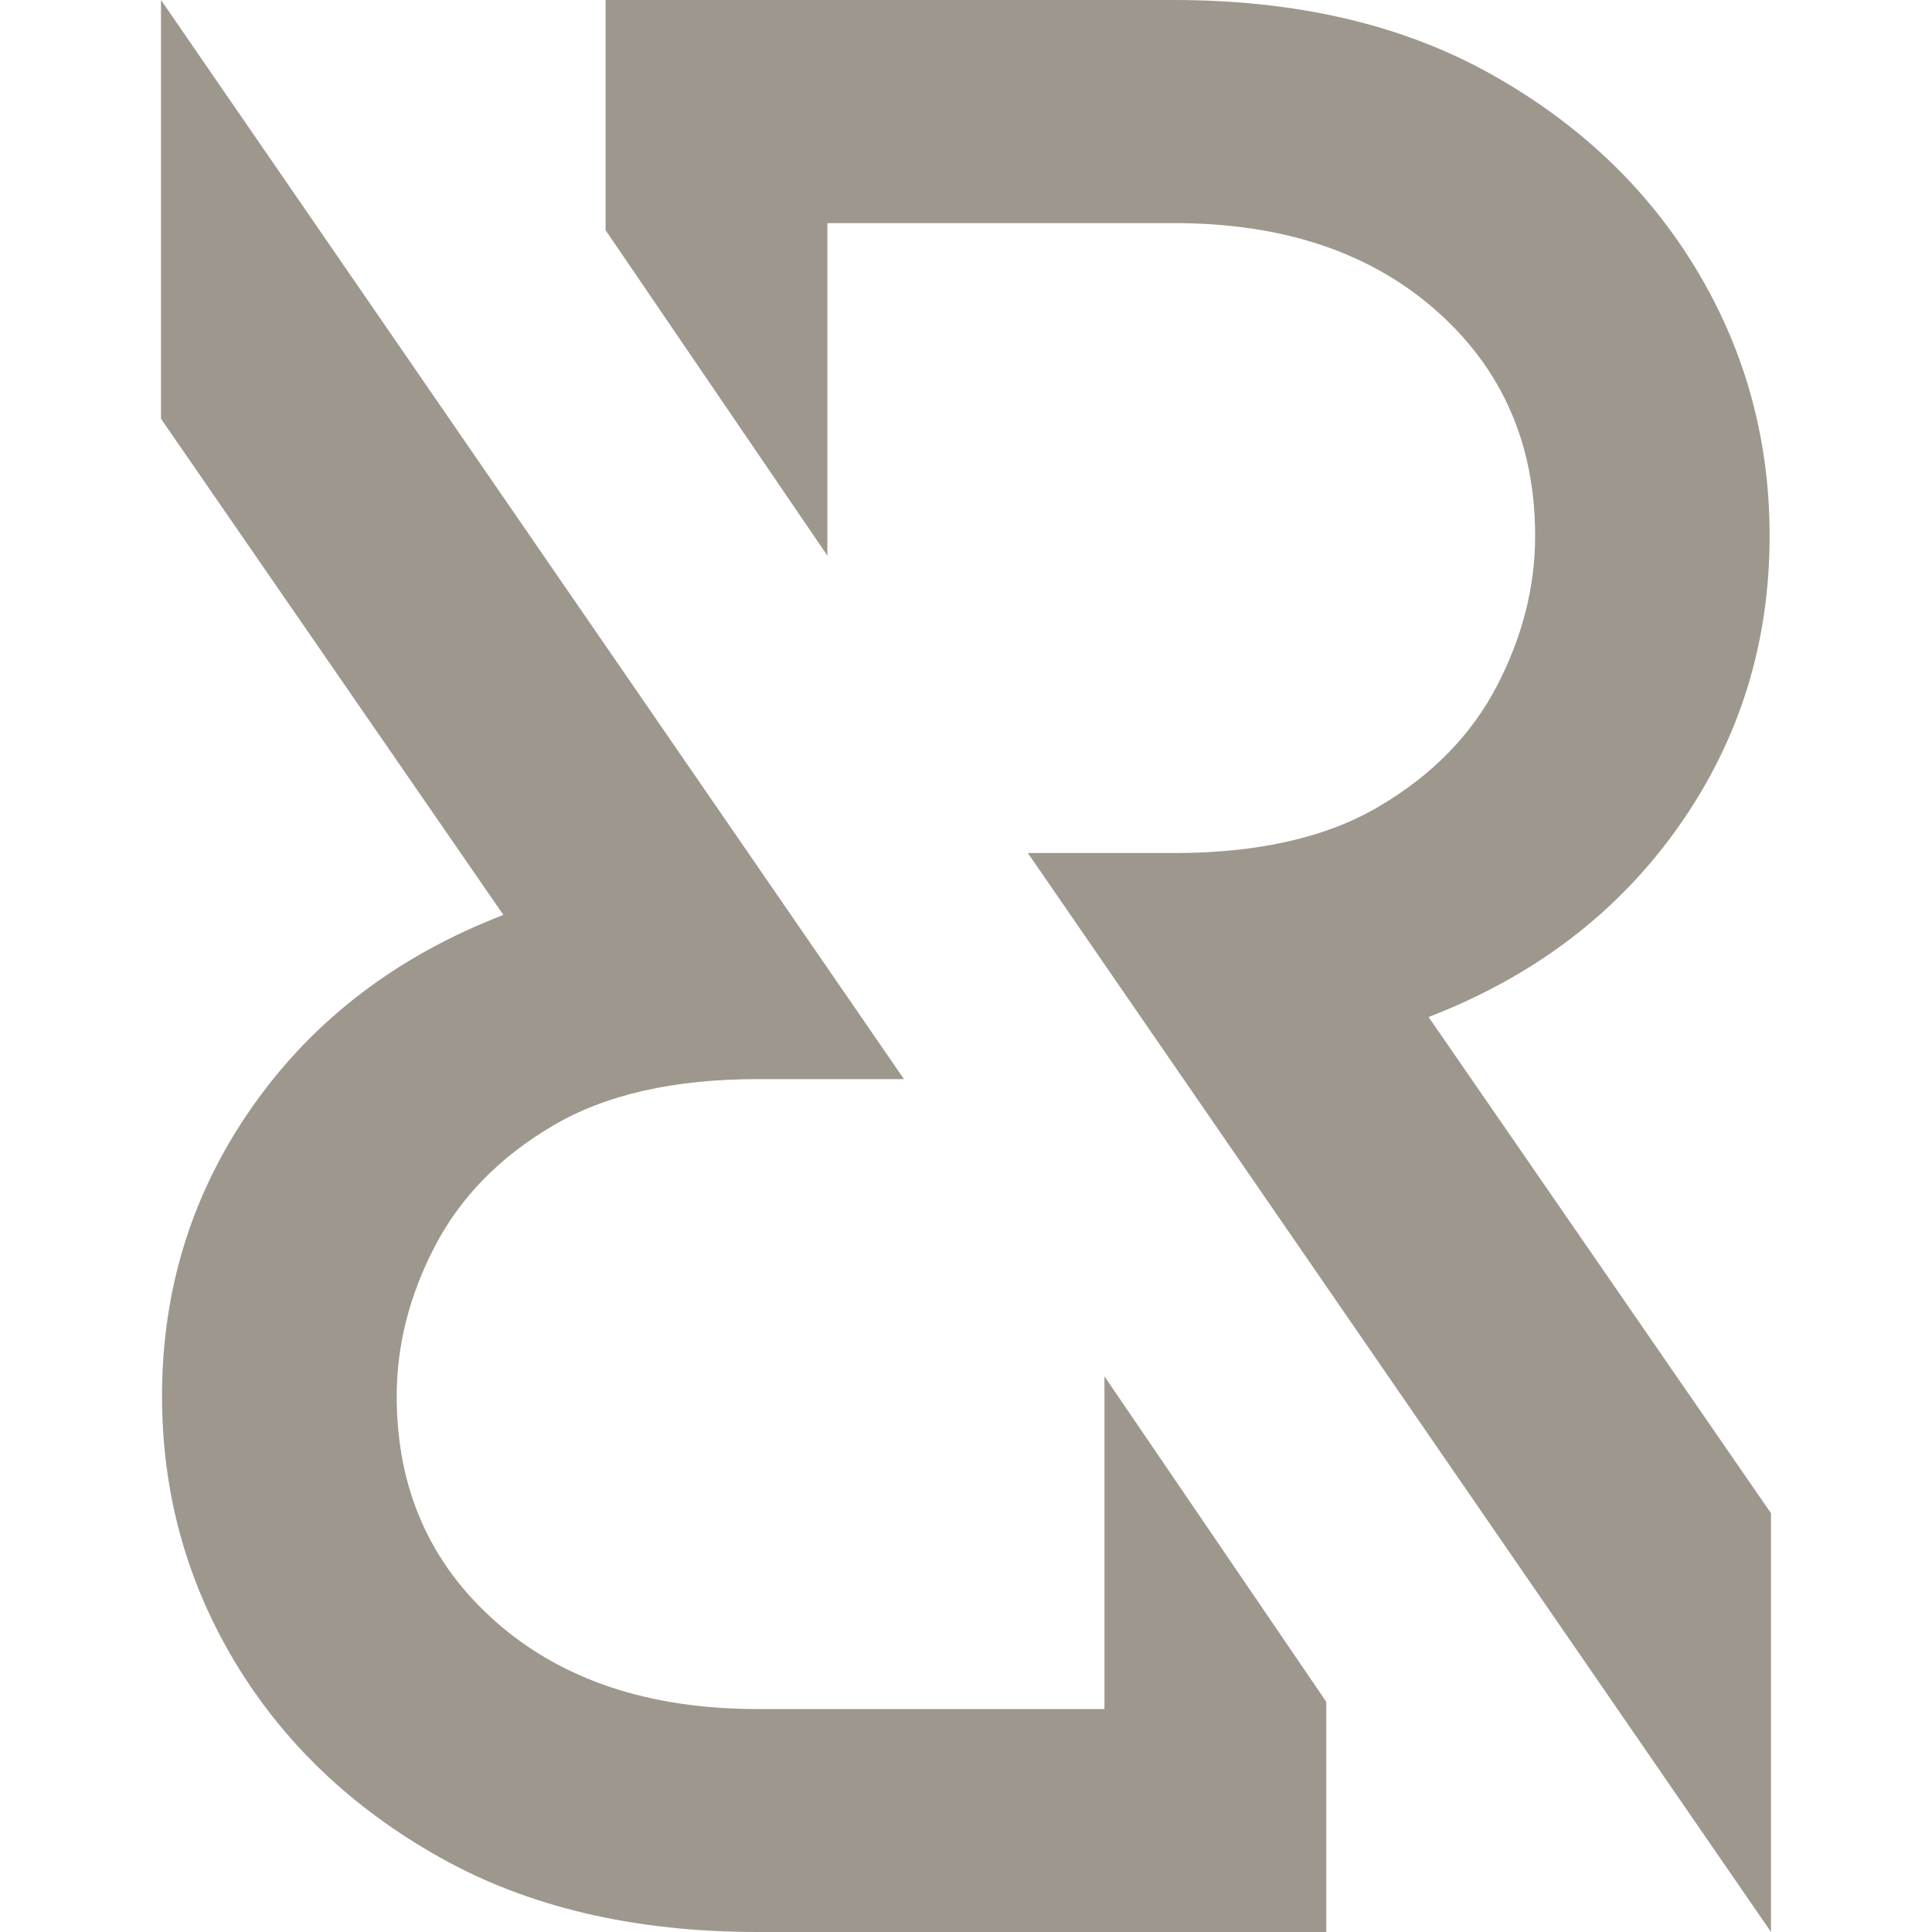
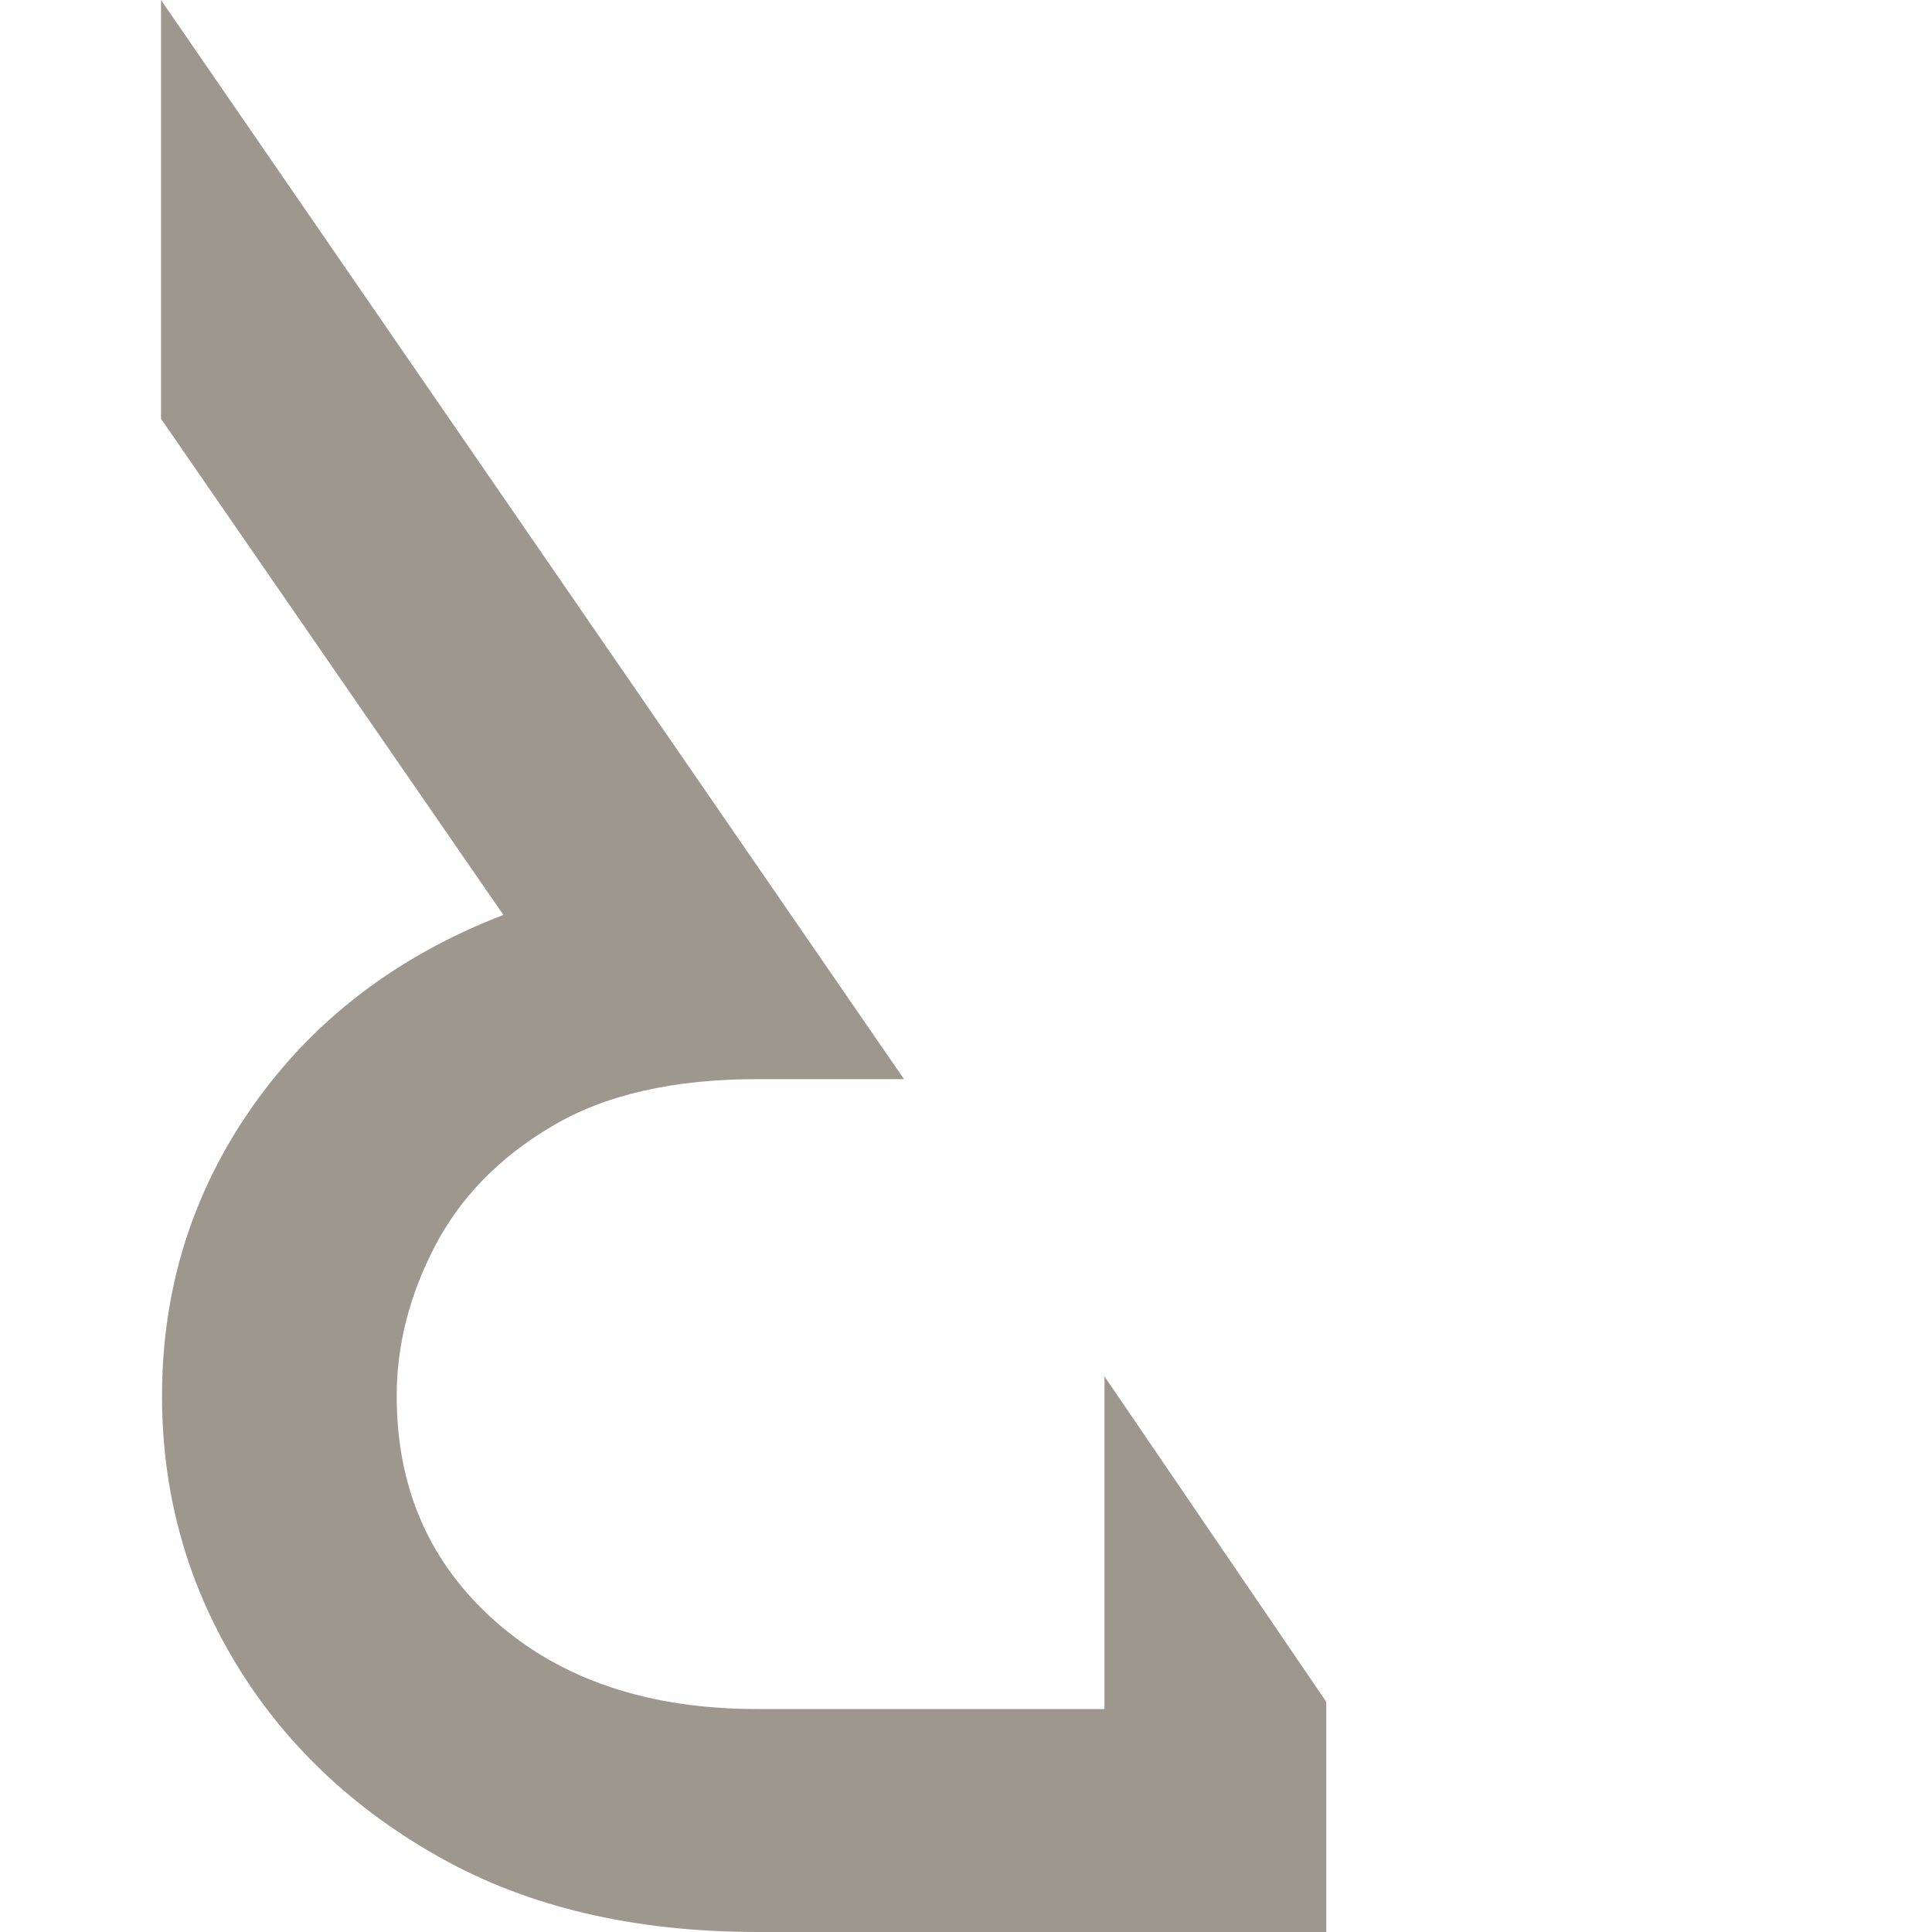
<svg xmlns="http://www.w3.org/2000/svg" width="60" height="60" viewBox="0 0 60 60" fill="none">
-   <path d="M44.362 31.586C47.648 30.319 50.236 28.35 52.124 25.677C54.013 23.004 54.957 19.993 54.957 16.644C54.957 13.654 54.205 10.906 52.695 8.389C51.185 5.877 49.062 3.848 46.315 2.308C43.567 0.768 40.281 0 36.455 0H18.807V7.149L25.695 17.256V6.929H36.466C39.843 6.929 42.553 7.836 44.602 9.645C46.651 11.454 47.675 13.788 47.675 16.644C47.675 18.227 47.28 19.778 46.491 21.297C45.701 22.816 44.49 24.061 42.847 25.033C41.204 26.009 39.075 26.492 36.466 26.492H31.921L55 60V46.995L44.367 31.586H44.362Z" fill="#9E978D" />
  <path d="M15.633 28.414C12.346 29.681 9.759 31.65 7.87 34.323C5.982 36.996 5.032 40.007 5.032 43.356C5.032 46.346 5.784 49.094 7.294 51.611C8.804 54.123 10.927 56.152 13.675 57.692C16.422 59.233 19.709 60 23.534 60H41.188V52.851L34.3 42.744V53.076H23.529C20.151 53.076 17.441 52.169 15.393 50.361C13.344 48.552 12.32 46.217 12.32 43.362C12.32 41.778 12.714 40.227 13.504 38.708C14.294 37.189 15.505 35.944 17.148 34.973C18.791 33.996 20.92 33.513 23.529 33.513H28.074L5 0V13.005L15.633 28.414Z" fill="#9E978D" />
</svg>